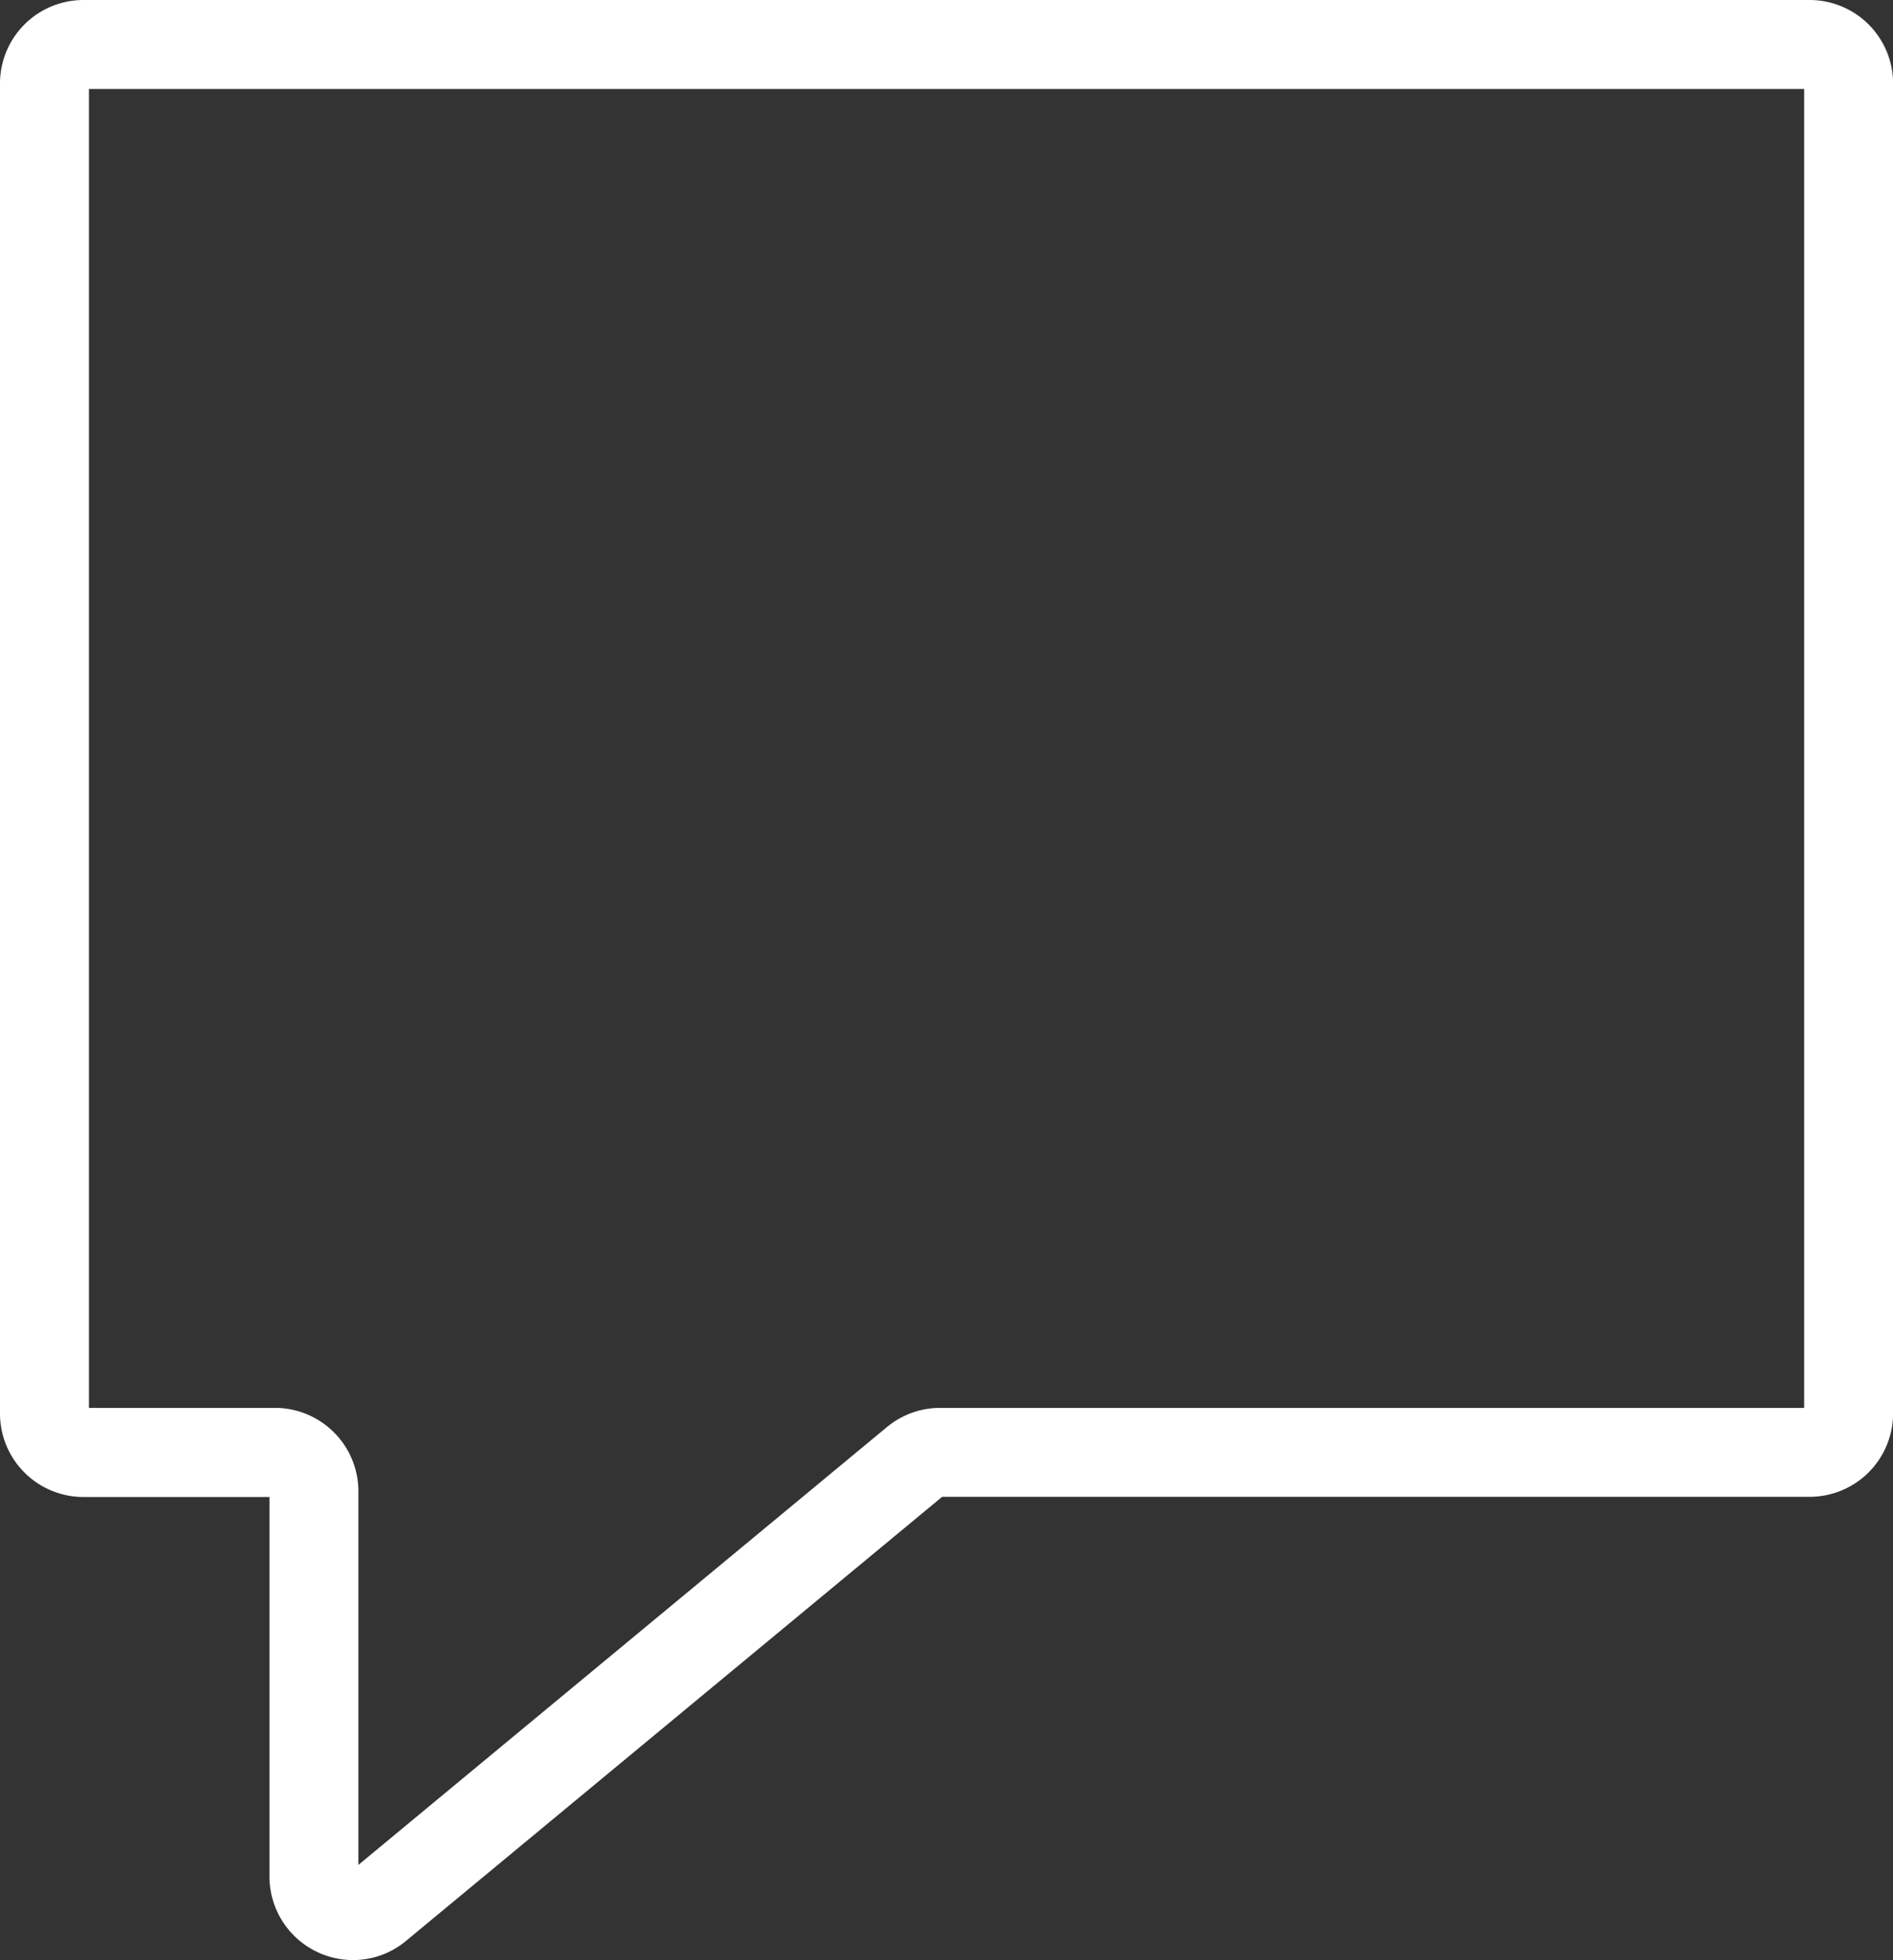
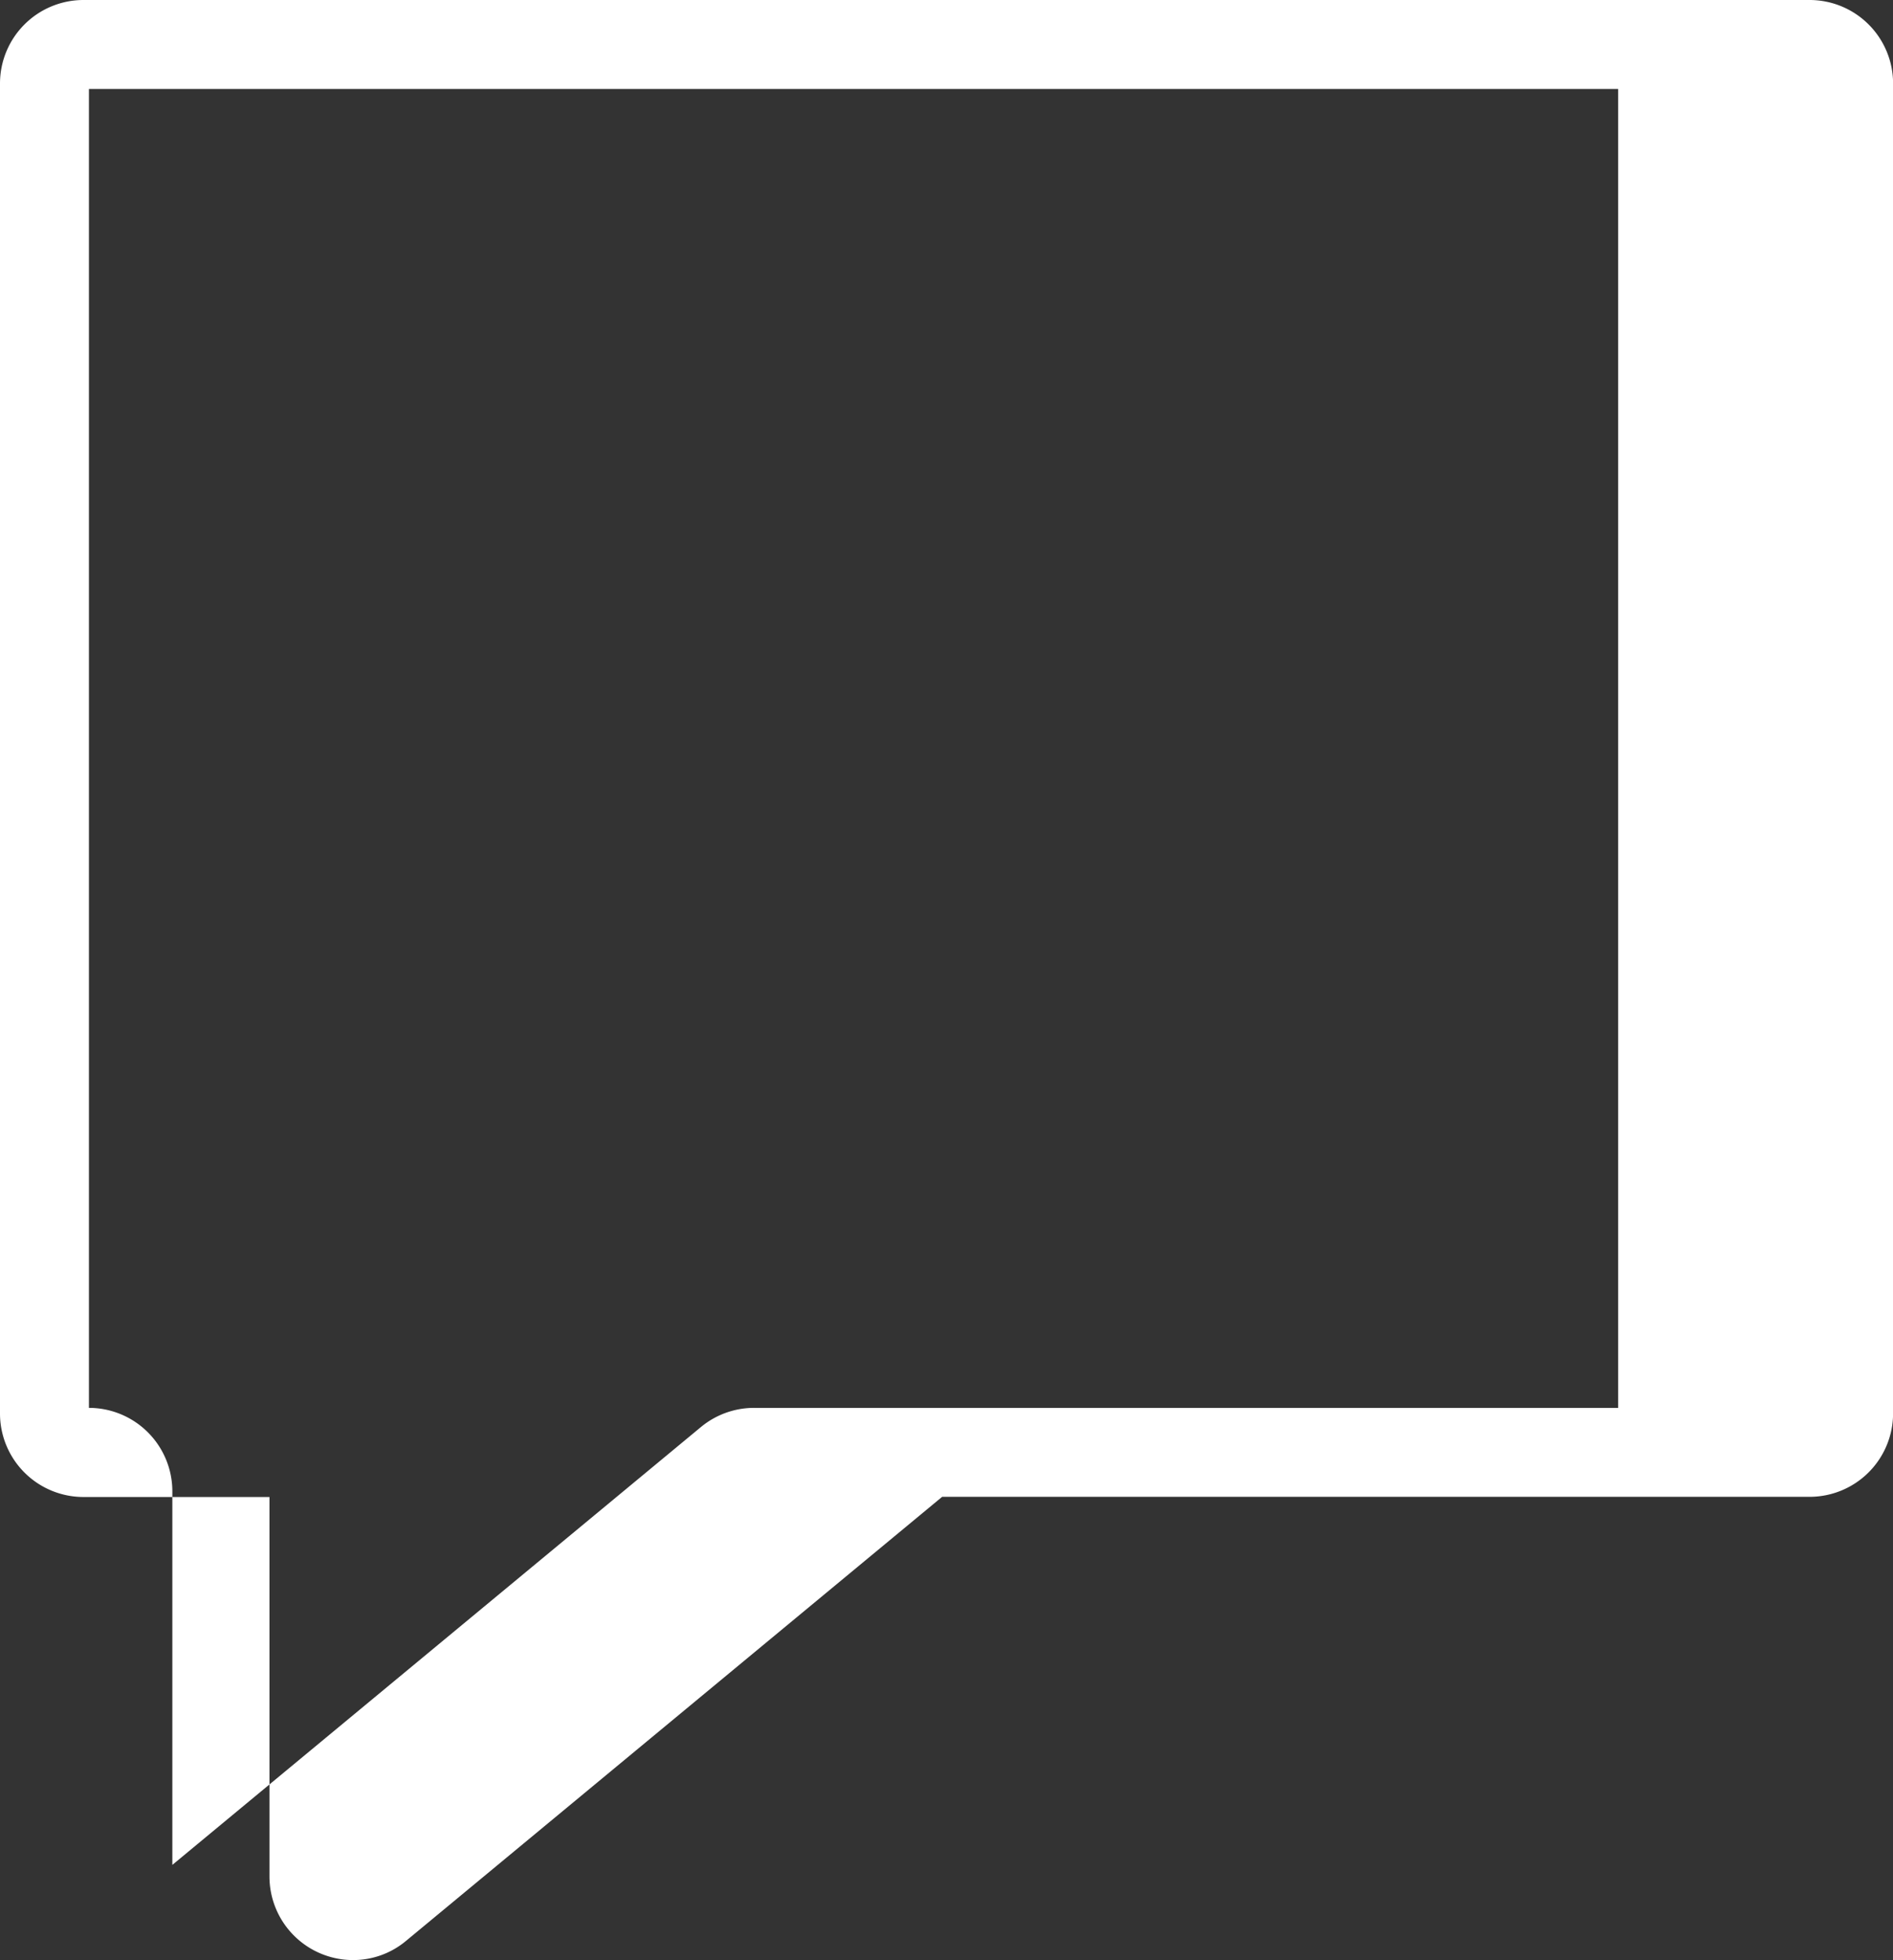
<svg xmlns="http://www.w3.org/2000/svg" width="21.286" height="22.036" viewBox="0 0 21.286 22.036">
  <rect x="0" y="0" width="21.286" height="22.036" fill="#333333" stroke="none" />
-   <path id="パス_113" data-name="パス 113" d="M3.469,21.536A.94.94,0,0,1,2.53,20.6v-4.27H.438A.939.939,0,0,1-.5,15.39V.438A.939.939,0,0,1,.438-.5H19.849a.939.939,0,0,1,.938.938V15.39a.939.939,0,0,1-.938.938H10.094L4.066,21.32A.926.926,0,0,1,3.469,21.536ZM.5,15.328H2.592a.939.939,0,0,1,.938.938v4.2l5.943-4.922a.938.938,0,0,1,.6-.216h9.714V.5H.5Z" transform="translate(0.5 0.5)" fill="#fff" />
+   <path id="パス_113" data-name="パス 113" d="M3.469,21.536A.94.94,0,0,1,2.53,20.6v-4.27H.438A.939.939,0,0,1-.5,15.39V.438A.939.939,0,0,1,.438-.5H19.849a.939.939,0,0,1,.938.938V15.39a.939.939,0,0,1-.938.938H10.094L4.066,21.32A.926.926,0,0,1,3.469,21.536ZM.5,15.328a.939.939,0,0,1,.938.938v4.2l5.943-4.922a.938.938,0,0,1,.6-.216h9.714V.5H.5Z" transform="translate(0.5 0.5)" fill="#fff" />
</svg>